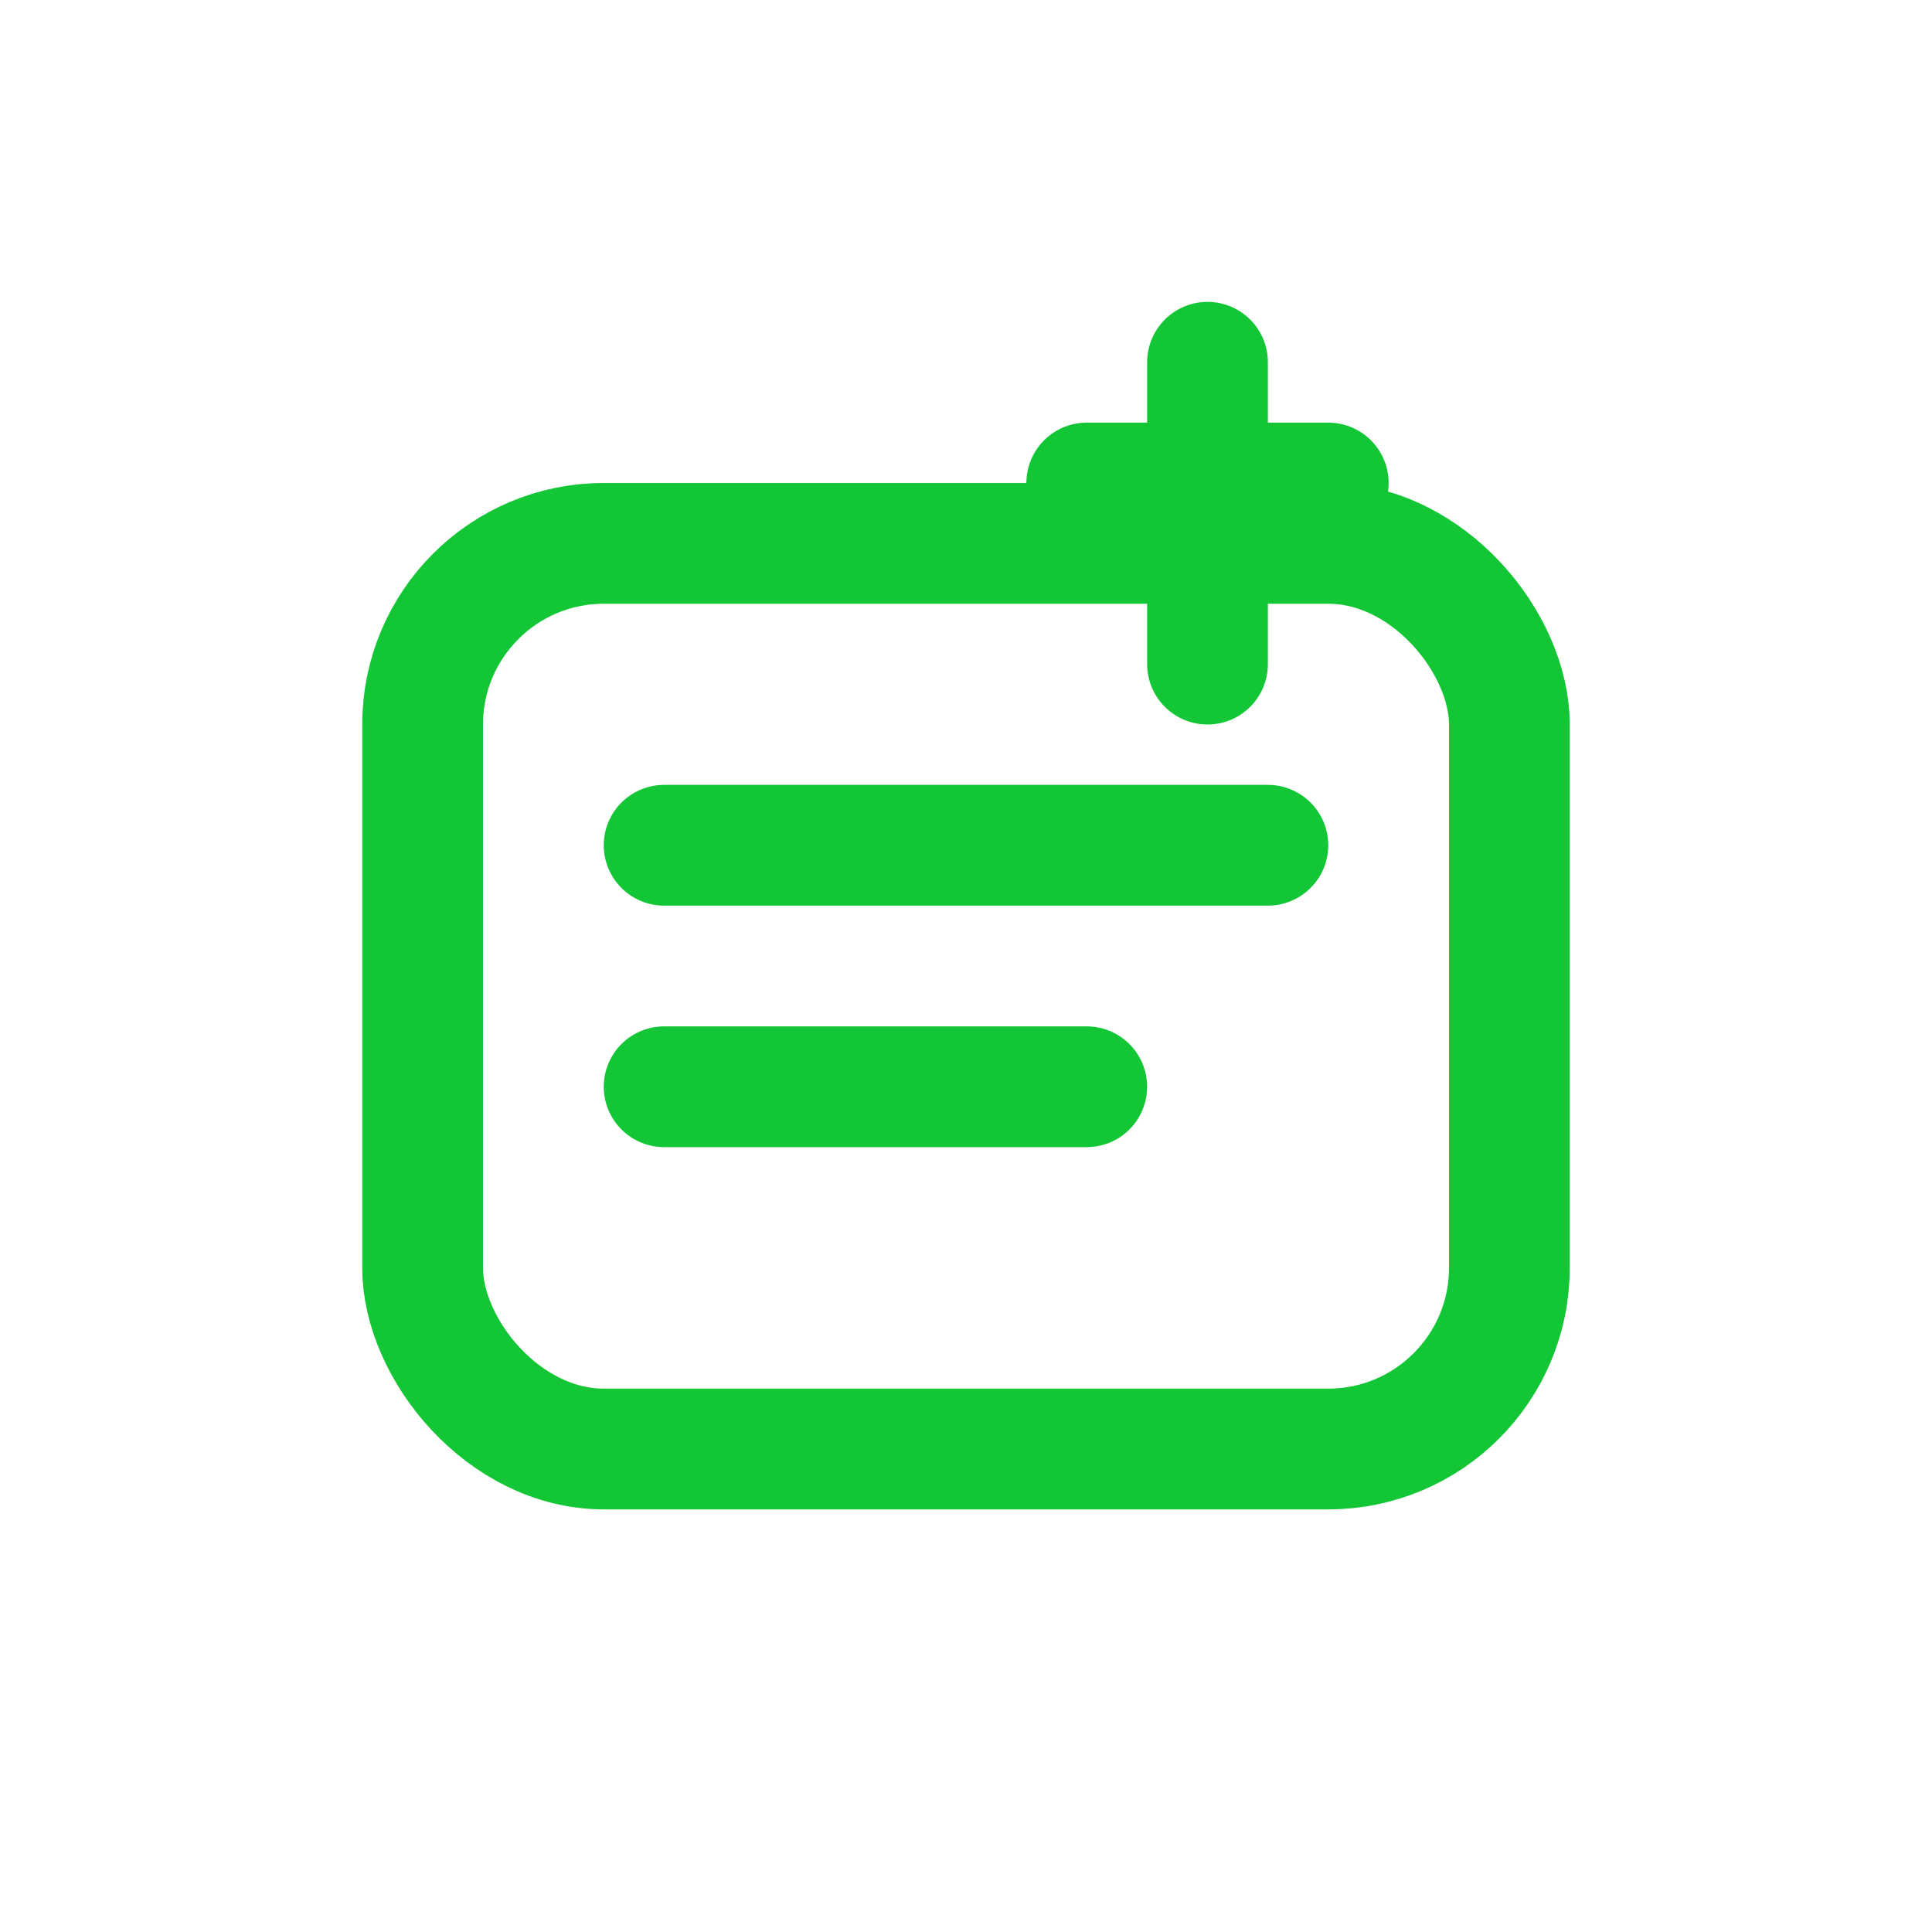
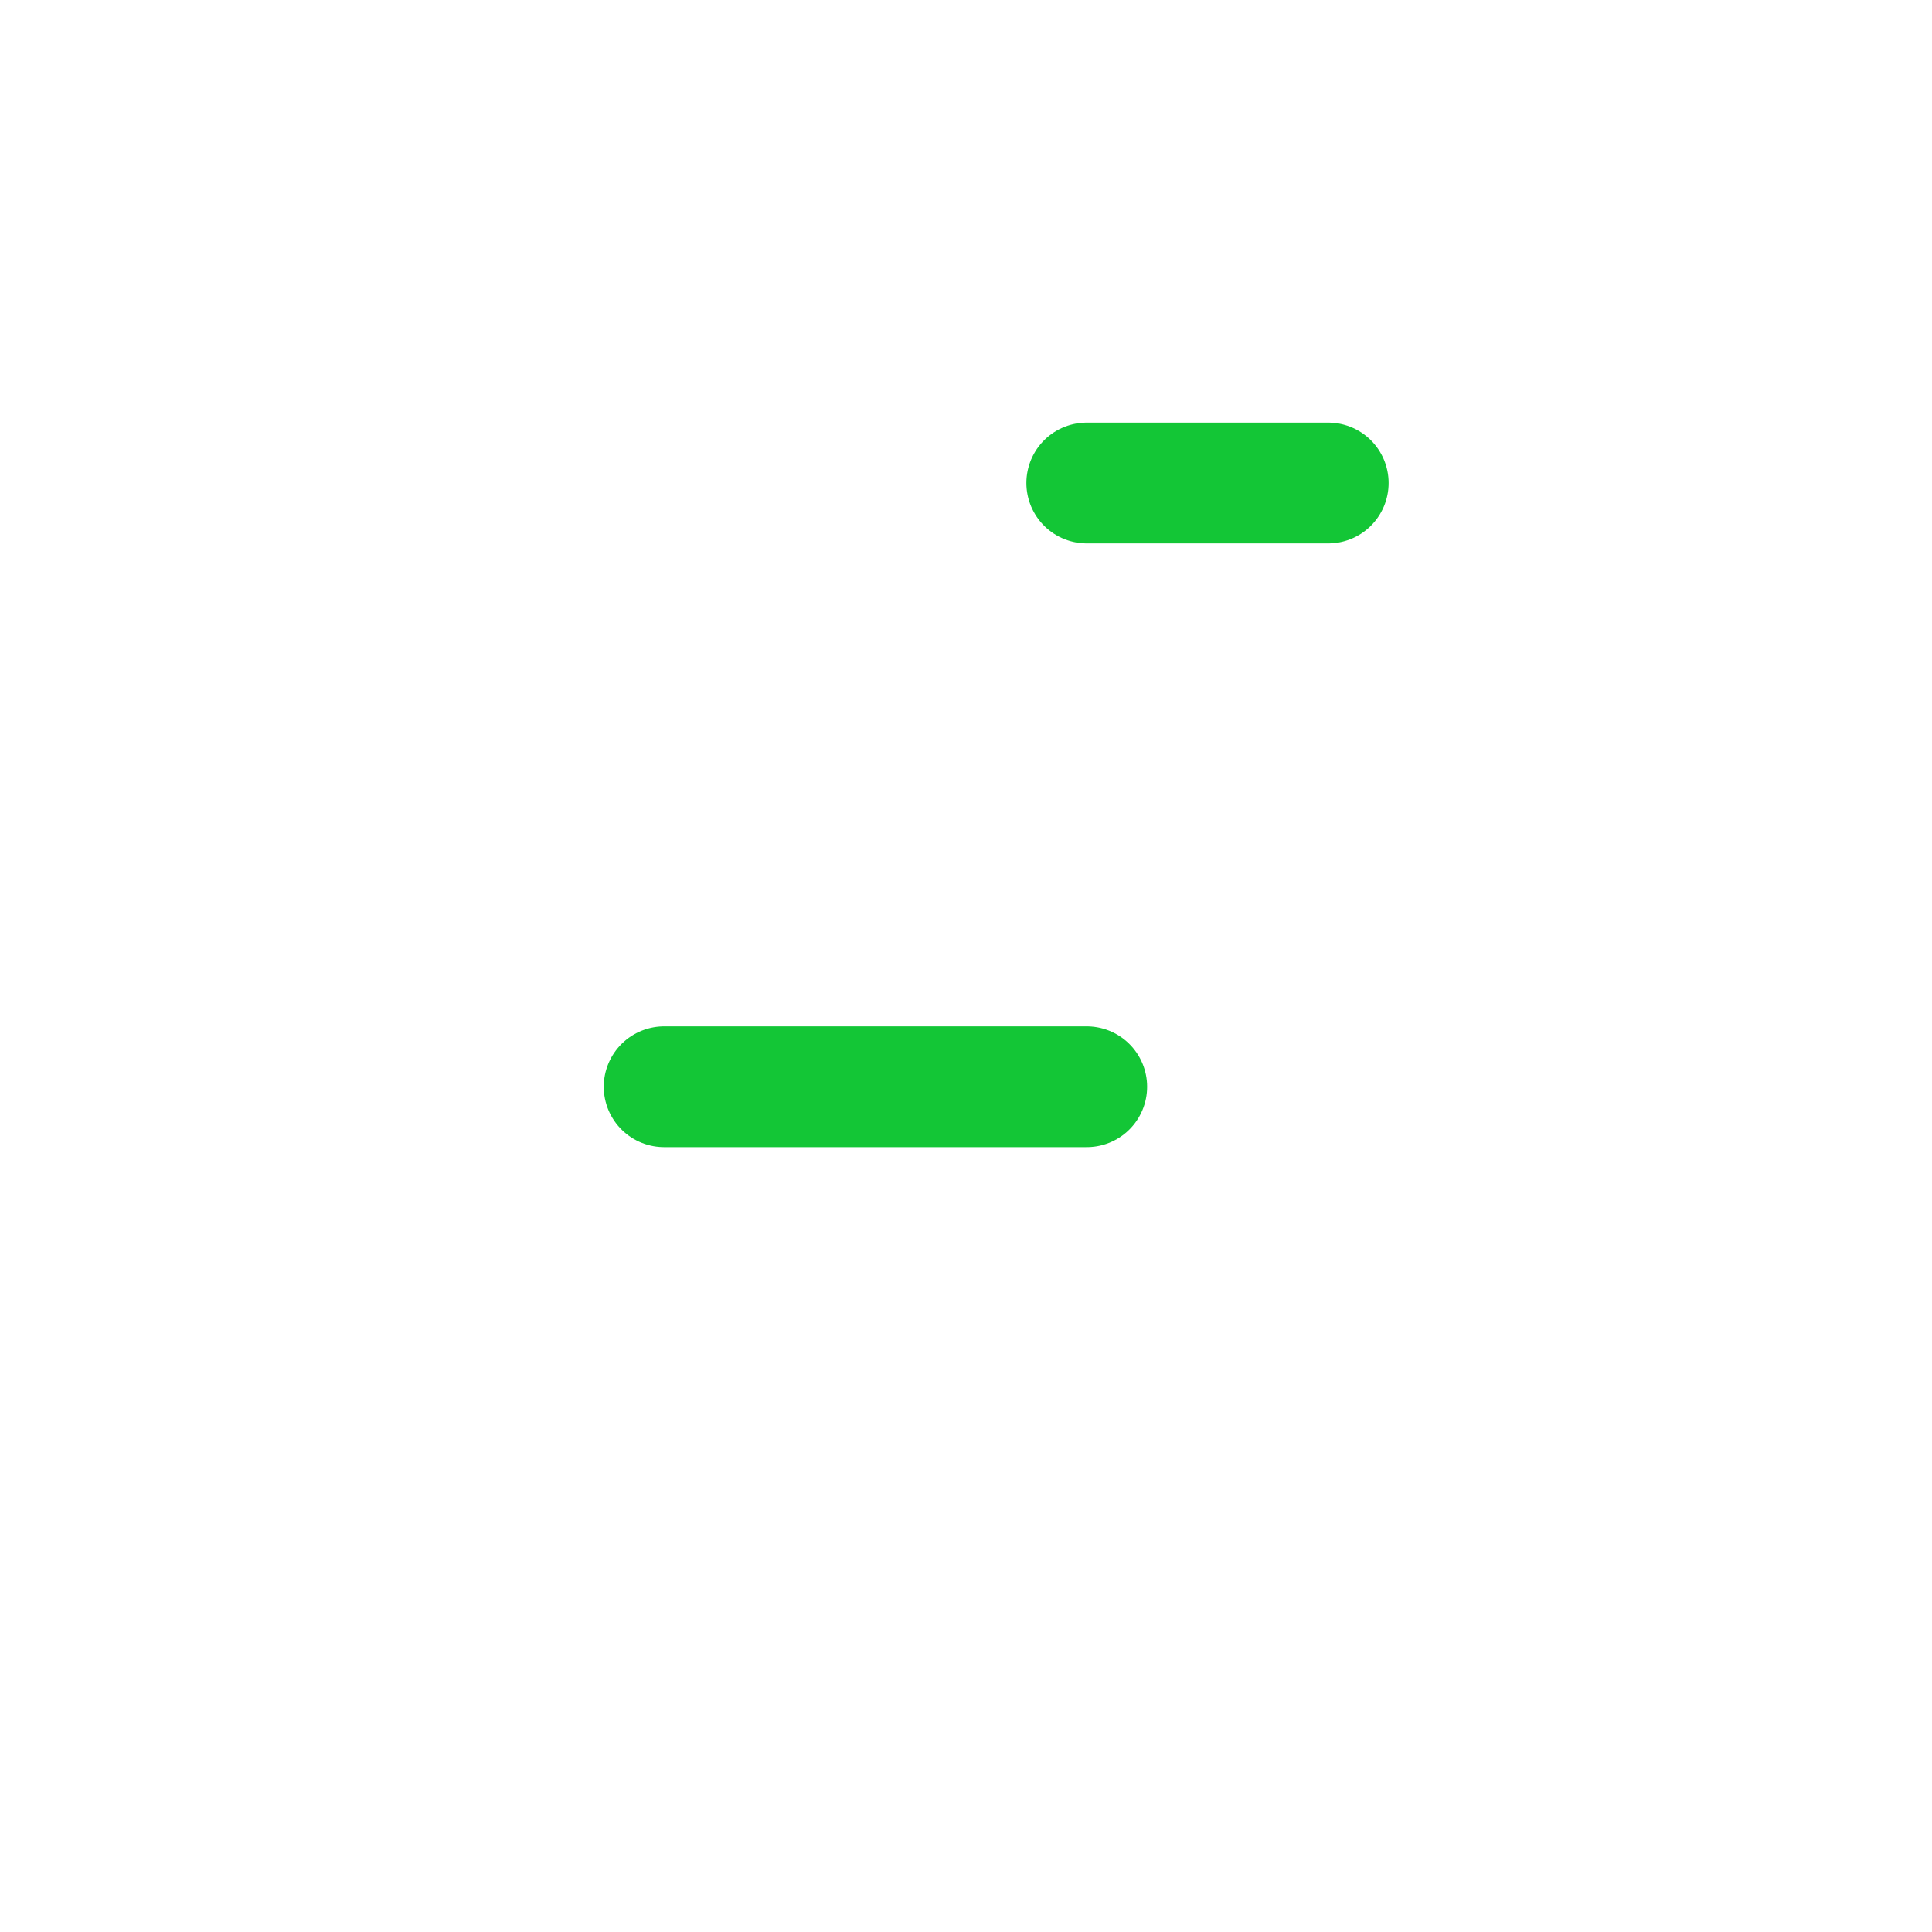
<svg xmlns="http://www.w3.org/2000/svg" viewBox="0 0 64 64" width="64" height="64" fill="none">
-   <rect x="14" y="18" width="36" height="30" rx="6" stroke="#13c636" stroke-width="4" />
-   <path d="M22 28h20" stroke="#13c636" stroke-width="4" stroke-linecap="round" />
  <path d="M22 36h14" stroke="#13c636" stroke-width="4" stroke-linecap="round" />
-   <path d="M40 12v10" stroke="#13c636" stroke-width="4" stroke-linecap="round" />
  <path d="M36 16h8" stroke="#13c636" stroke-width="4" stroke-linecap="round" />
</svg>